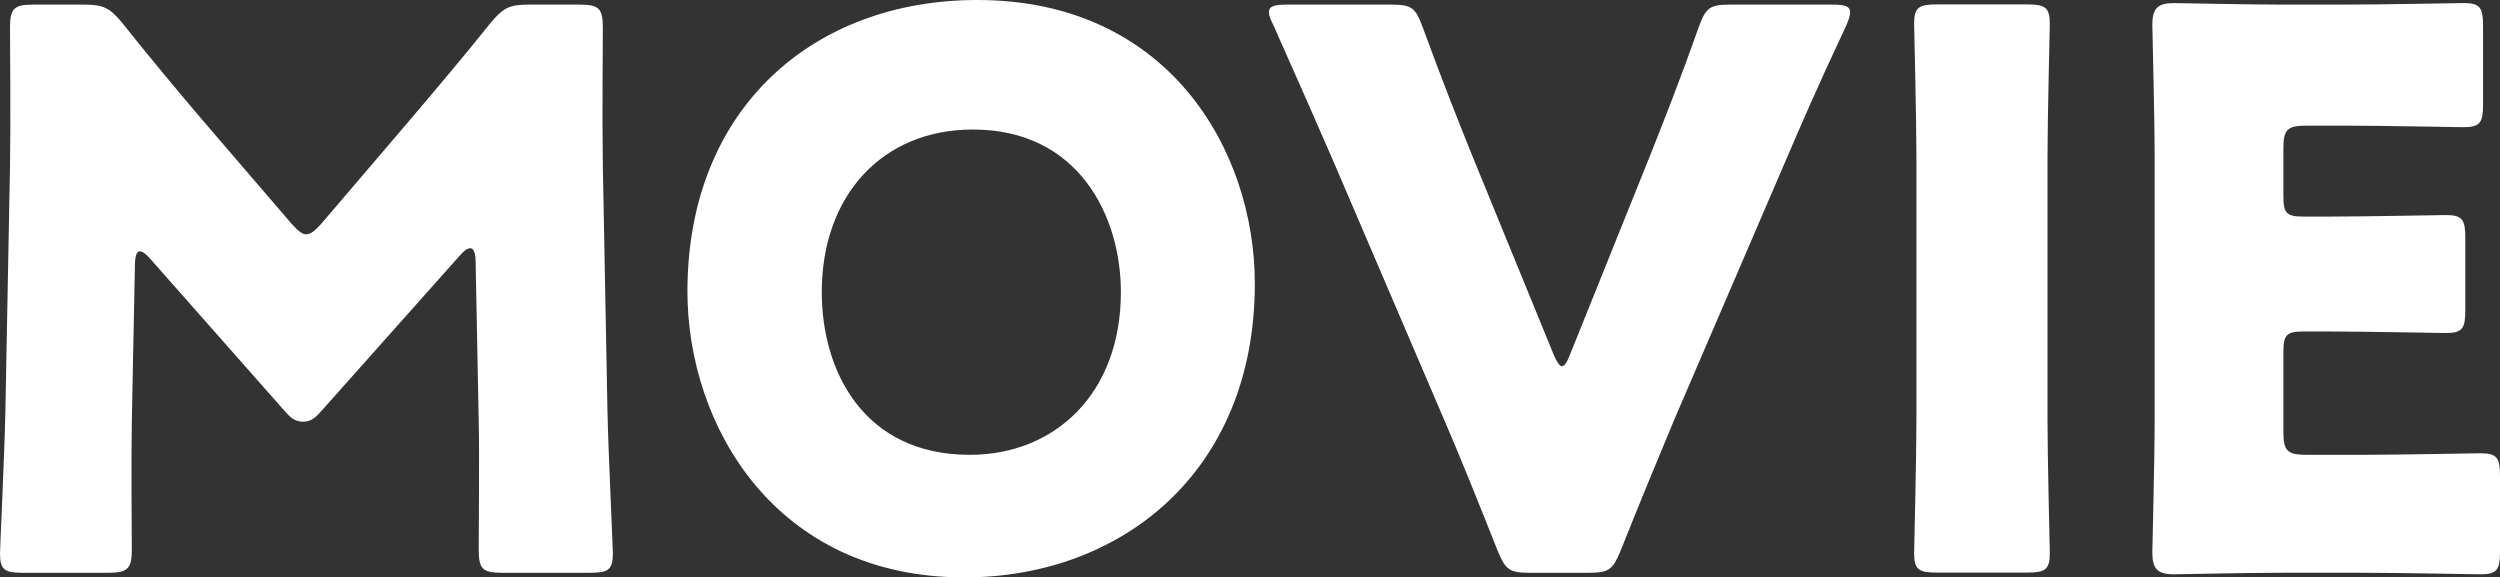
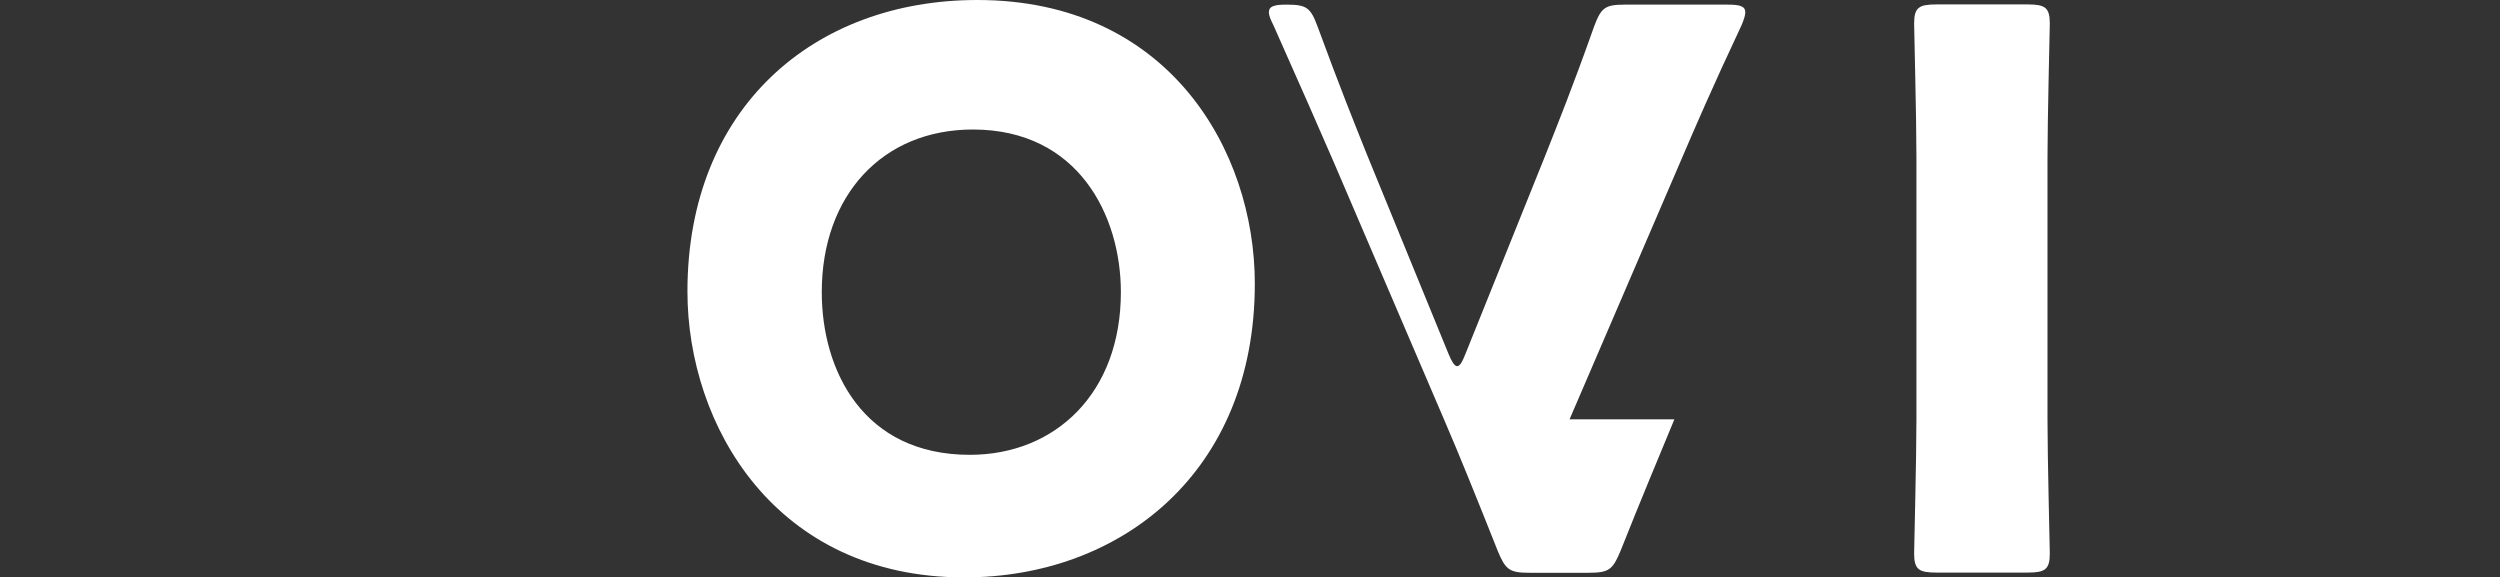
<svg xmlns="http://www.w3.org/2000/svg" id="_レイヤー_2" data-name="レイヤー 2" viewBox="0 0 129.72 29.96">
  <rect x="0" y="0" width="129.72" height="29.96" fill="#333333" stroke="none" />
  <defs>
    <style>
      .cls-1 {
        fill: #fff;
      }
    </style>
  </defs>
  <g id="_レイアウト" data-name="レイアウト">
    <g>
-       <path class="cls-1" d="M6.84,21.84c-.04,2.2,0,5.72,0,6.68s-.2,1.2-1.2,1.2H1.16c-.92,0-1.16-.16-1.16-1,0-.28.24-5.28.28-7.4l.24-12.72c.04-2.2,0-6.28,0-7.16C.52.44.72.24,1.72.24h2.64c1,0,1.32.16,1.96.92,1.4,1.76,2.8,3.44,4.16,5.04l4.64,5.4c.32.36.56.56.76.56.24,0,.48-.2.8-.56l4.44-5.2c1.36-1.6,2.92-3.44,4.36-5.24.64-.76.96-.92,1.96-.92h2.64c1,0,1.2.2,1.2,1.2,0,1.8-.04,4.04,0,7.16l.24,12.72c.04,2.04.28,7,.28,7.4,0,.84-.24,1-1.16,1h-4.6c-1,0-1.2-.2-1.2-1.2,0-.88.04-5.08,0-6.64l-.16-8.28c0-.4-.08-.72-.28-.72-.12,0-.28.08-.56.4l-7.16,8.04c-.28.32-.52.56-.96.56-.4,0-.64-.2-.92-.52l-6.96-7.88c-.28-.32-.44-.44-.6-.44s-.24.32-.24.72l-.16,8.08Z" />
      <path class="cls-1" d="M65.11,14.72c0,9.76-6.92,15.24-15.08,15.24-9.8,0-14.36-7.88-14.36-14.84,0-9.52,6.56-15.12,15.04-15.12,9.92,0,14.4,7.8,14.4,14.72ZM42.64,15.16c0,4.08,2.16,8.44,7.68,8.44,4.44,0,7.84-3.2,7.84-8.44,0-3.96-2.2-8.44-7.68-8.44-4.68,0-7.84,3.4-7.84,8.44Z" />
-       <path class="cls-1" d="M86.88,21.76c-.76,1.84-1.72,4.12-2.8,6.84-.4.96-.6,1.12-1.64,1.12h-3.08c-1.04,0-1.24-.16-1.64-1.12-1.08-2.72-2-5-2.76-6.76l-5.76-13.44c-.8-1.84-1.64-3.76-3.12-7.08-.16-.32-.24-.52-.24-.68,0-.32.28-.4.92-.4h5.44c1.04,0,1.24.16,1.6,1.12,1.16,3.16,1.92,5.04,2.56,6.64l4.24,10.36c.16.4.32.64.44.64.16,0,.28-.24.44-.64l4.12-10.24c.68-1.72,1.44-3.6,2.56-6.76.36-.96.56-1.12,1.6-1.12h5.32c.64,0,.92.08.92.4,0,.16-.08.4-.2.68-1.56,3.32-2.4,5.28-3.12,6.96l-5.8,13.48Z" />
+       <path class="cls-1" d="M86.88,21.76c-.76,1.84-1.72,4.12-2.8,6.84-.4.96-.6,1.12-1.64,1.12h-3.08c-1.04,0-1.24-.16-1.64-1.12-1.08-2.72-2-5-2.76-6.76l-5.76-13.44c-.8-1.84-1.64-3.76-3.12-7.08-.16-.32-.24-.52-.24-.68,0-.32.28-.4.92-.4c1.04,0,1.24.16,1.6,1.12,1.16,3.16,1.92,5.04,2.56,6.64l4.24,10.36c.16.4.32.64.44.64.16,0,.28-.24.44-.64l4.12-10.24c.68-1.72,1.44-3.6,2.56-6.76.36-.96.56-1.12,1.6-1.12h5.32c.64,0,.92.08.92.4,0,.16-.08.4-.2.68-1.56,3.32-2.4,5.28-3.12,6.96l-5.8,13.48Z" />
      <path class="cls-1" d="M100.48,29.71c-.92,0-1.16-.16-1.16-1,0-.28.12-4.88.12-7v-13.48c0-2.12-.12-6.72-.12-7,0-.84.24-1,1.16-1h4.72c.92,0,1.16.16,1.16,1,0,.28-.12,4.88-.12,7v13.48c0,2.12.12,6.72.12,7,0,.84-.24,1-1.16,1h-4.72Z" />
-       <path class="cls-1" d="M122.52,23.6c1.88,0,5.92-.08,6.2-.08.84,0,1,.24,1,1.16v3.96c0,.92-.16,1.16-1,1.16-.28,0-4.32-.08-6.2-.08h-4.08c-1.84,0-5.36.08-5.64.08-.84,0-1.12-.28-1.12-1.12,0-.28.12-4.72.12-6.84v-13.72c0-2.12-.12-6.56-.12-6.84,0-.84.28-1.12,1.12-1.12.28,0,3.8.08,5.64.08h3.2c1.88,0,5.92-.08,6.2-.08.84,0,1,.24,1,1.16v4.12c0,.92-.16,1.16-1,1.16-.28,0-4.32-.08-6.2-.08h-1.96c-1,0-1.2.2-1.2,1.2v2.44c0,.92.16,1.08,1.08,1.08h1.16c1.88,0,5.92-.08,6.2-.08.84,0,1,.24,1,1.16v3.8c0,.92-.16,1.16-1,1.16-.28,0-4.32-.08-6.2-.08h-1.16c-.92,0-1.08.16-1.08,1.08v4.12c0,1,.2,1.2,1.2,1.2h2.84Z" />
    </g>
  </g>
</svg>